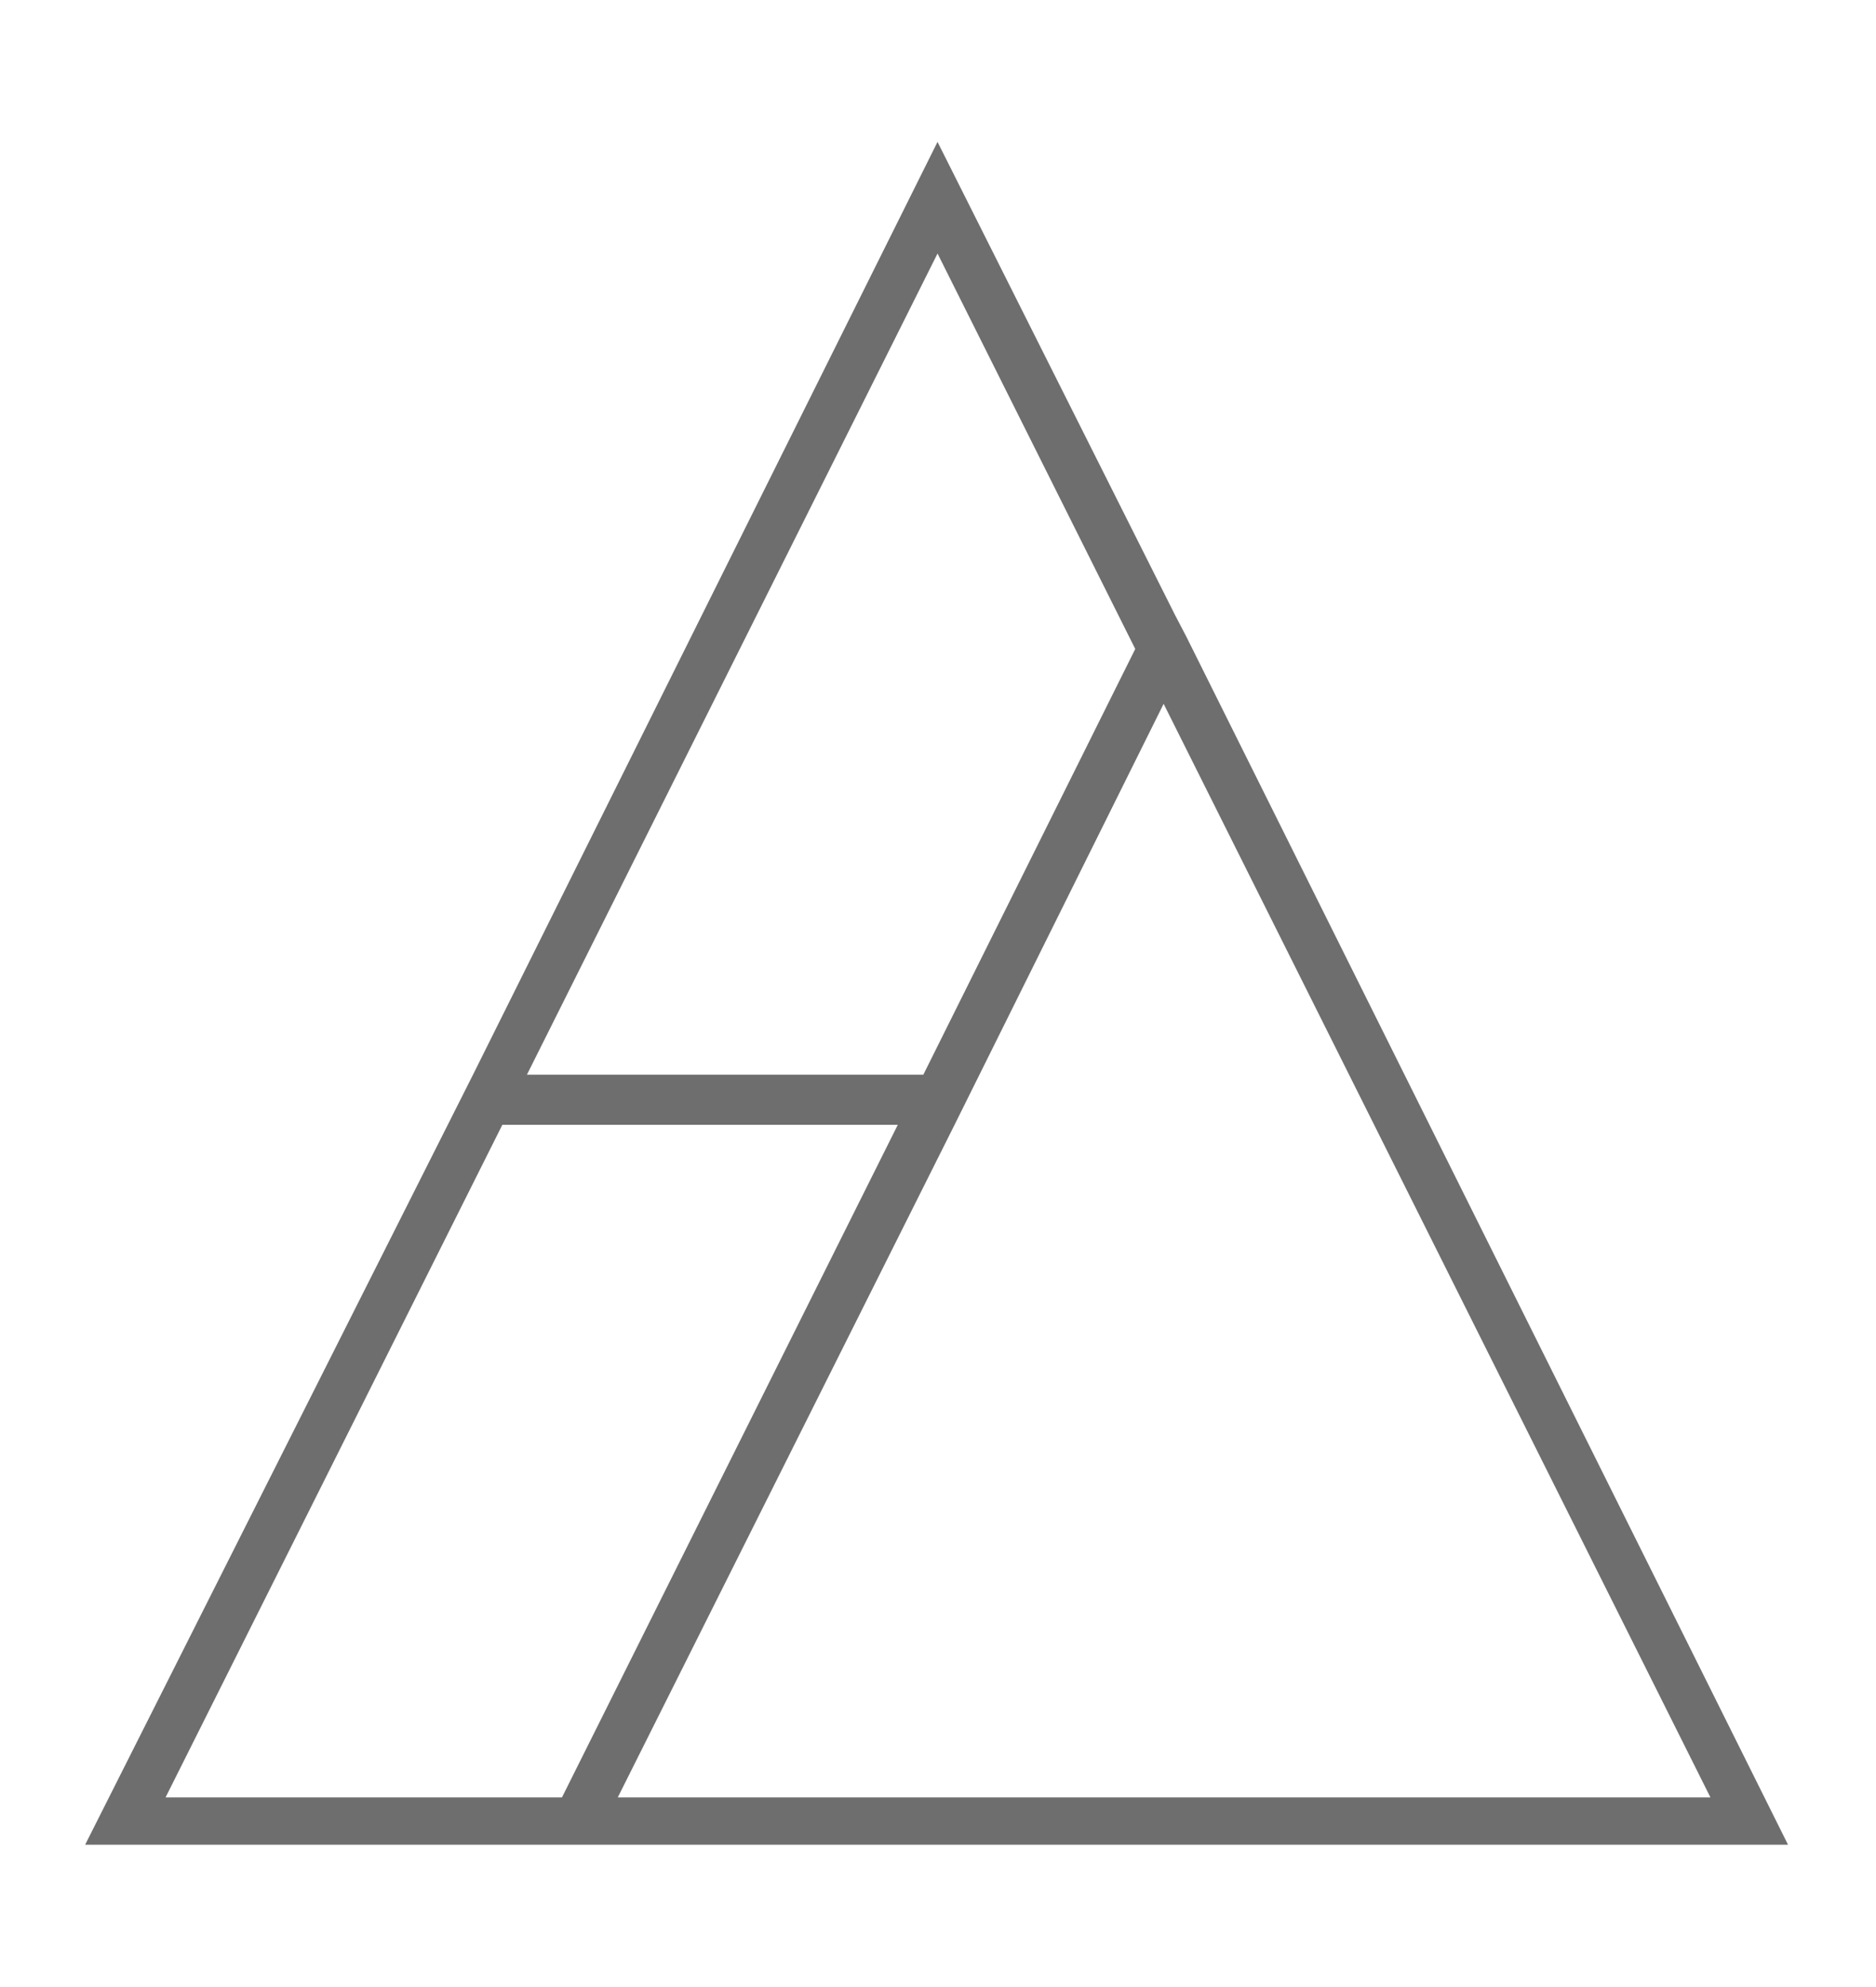
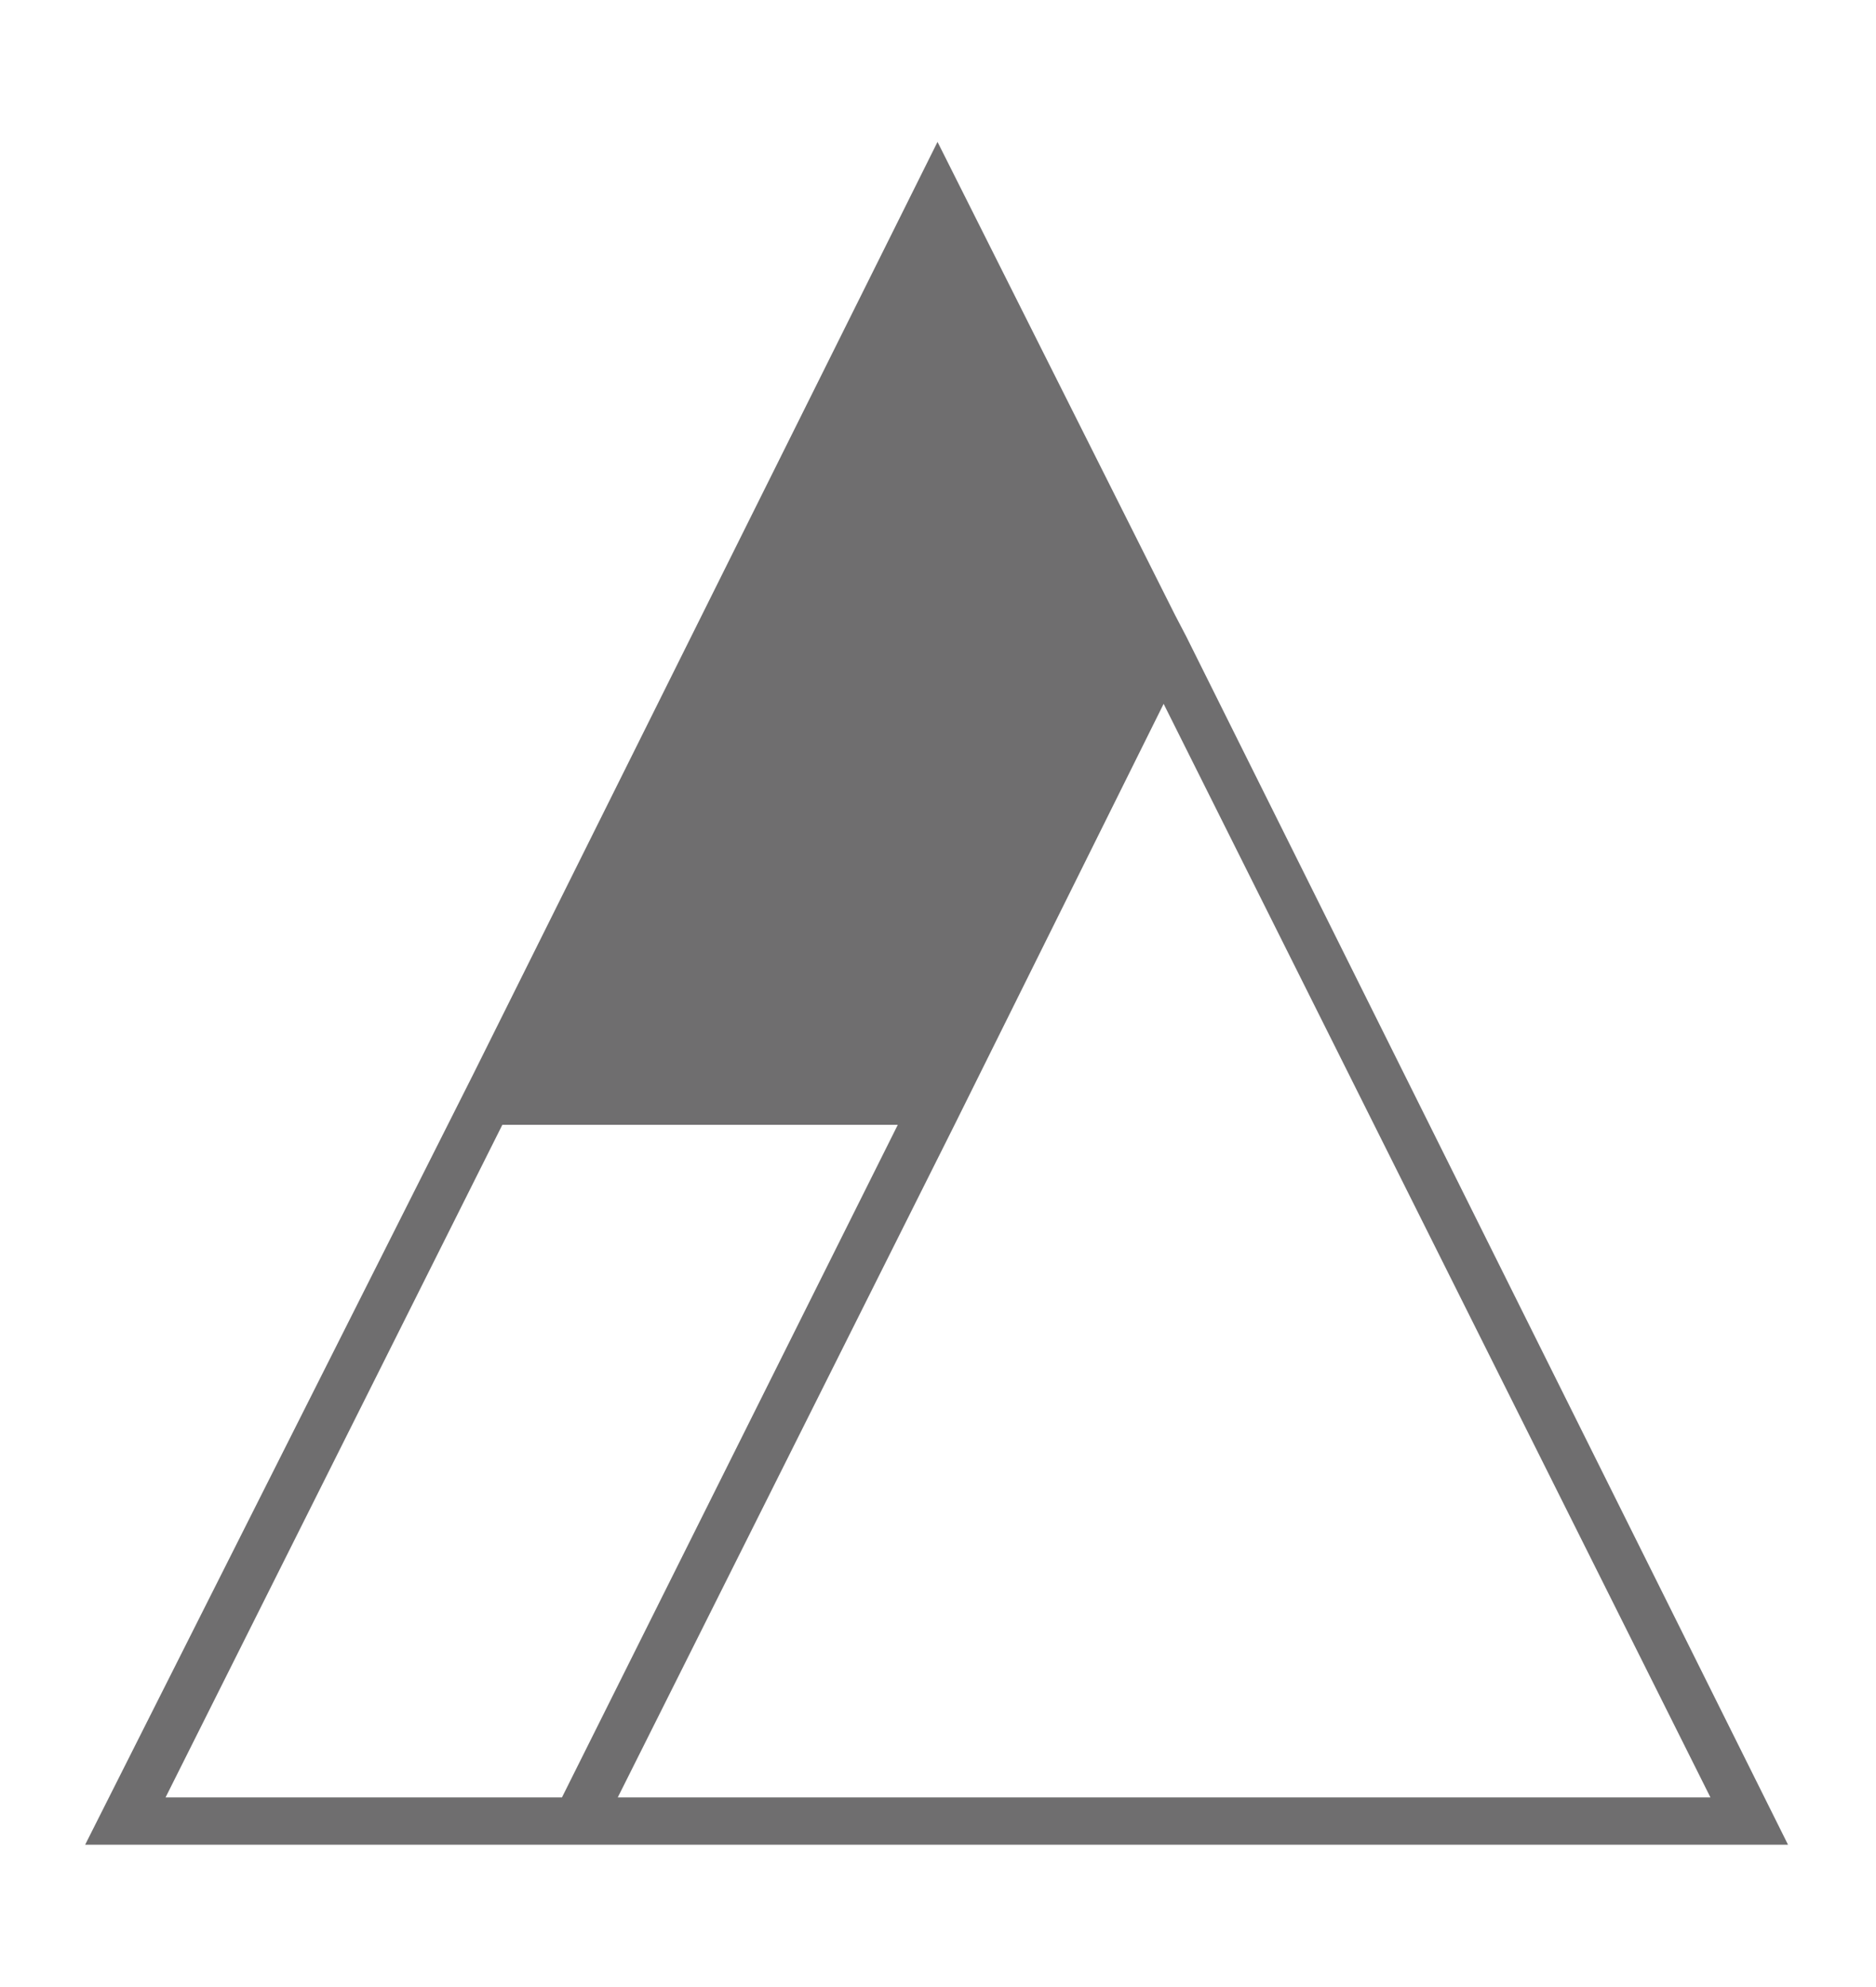
<svg xmlns="http://www.w3.org/2000/svg" viewBox="0 0 19.83 21">
  <defs>
    <style>.cls-1{fill:#6f6e6f;}</style>
  </defs>
  <title>qhopArtboard 53</title>
  <g id="Home">
-     <path class="cls-1" d="M12.42,6.5l-2.51-5L5,11.36H5L.9,19.5h18L12.54,6.73ZM5.31,11.89H9.49L5.94,19H1.75Zm4.45-.53H5.57L9.91,2.68,12,6.86Zm.33.53h0L12.3,7.44,18.08,19H6.53Z" />
+     <path class="cls-1" d="M12.42,6.5l-2.51-5L5,11.36H5L.9,19.5h18L12.54,6.73ZM5.31,11.89H9.49L5.94,19H1.75Zm4.45-.53H5.57Zm.33.53h0L12.3,7.44,18.08,19H6.53Z" />
  </g>
</svg>